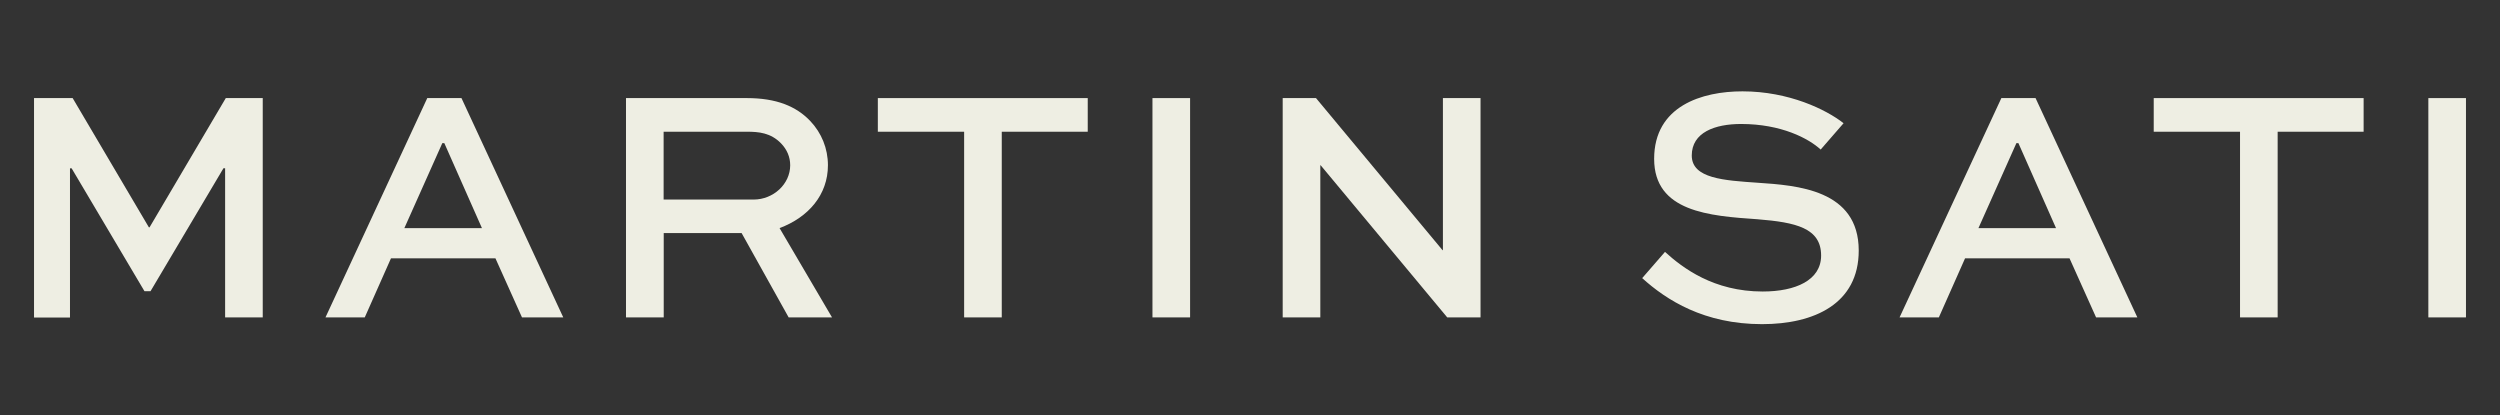
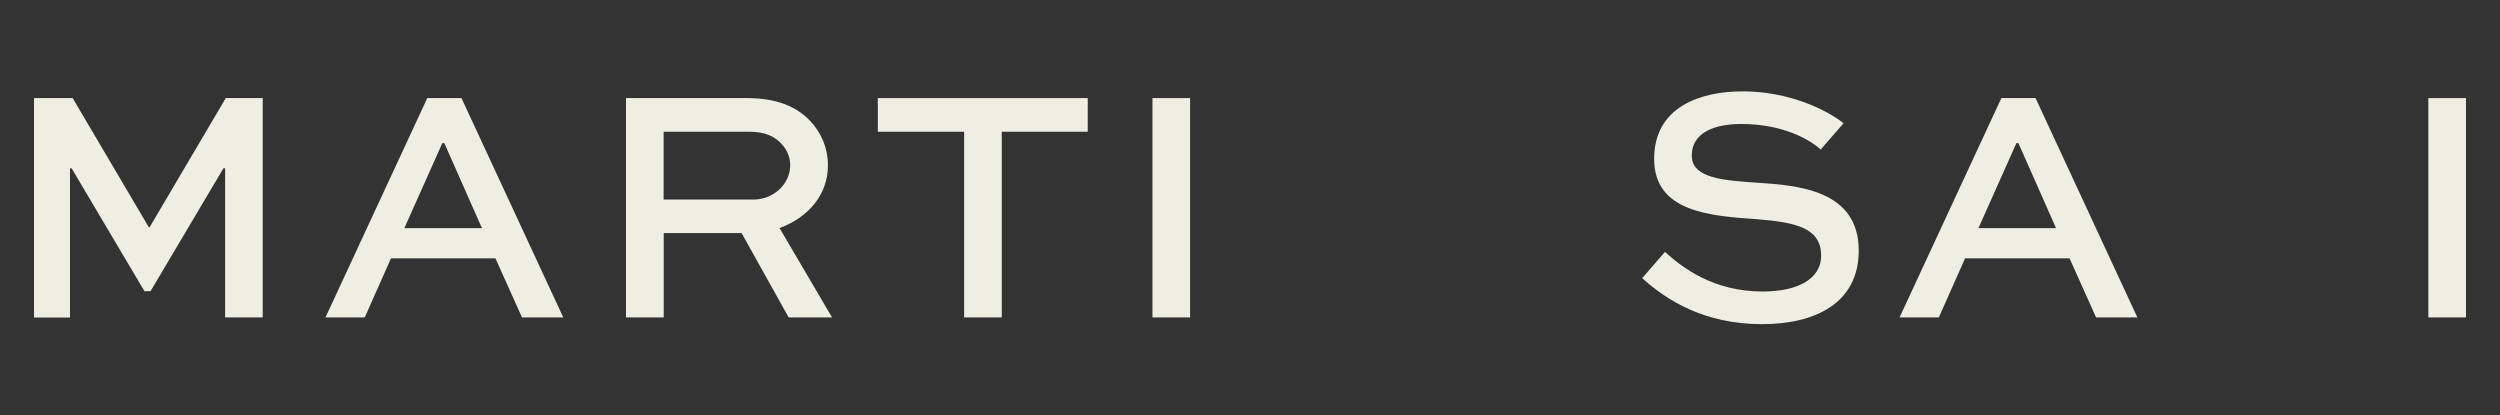
<svg xmlns="http://www.w3.org/2000/svg" id="a" viewBox="0 0 649.216 107.897">
  <rect x="0" y="0" width="649.216" height="107.897" fill="#333333" stroke="none" />
  <path d="M58.46,82.424v-38.733h-.431l-18.936,31.923h-1.58l-18.907-31.895h-.431v38.733h-9.339V25.473h10.028l19.798,33.561h.172l19.798-33.561h9.597v56.951h-9.77Z" fill="#eeeee3" />
  <path d="M110.928,25.473h8.908l26.435,56.951h-10.718l-6.896-15.344h-27.125l-6.81,15.344h-10.201l26.435-56.951h-.029ZM105.009,59.235h20.143l-9.77-22.068h-.517l-9.856,22.068Z" fill="#eeeee3" />
  <path d="M162.563,82.424V25.473h31.406c7.586,0,12.815,2.098,16.493,6.005,2.873,3.046,4.54,7.069,4.54,11.436,0,7.672-5.057,13.505-12.557,16.321l13.62,23.188h-11.264l-12.212-21.895h-20.229v21.895h-9.798ZM172.332,34.208v17.614h23.361c5.143,0,9.511-4.023,9.511-8.908,0-2.184-.862-4.109-2.356-5.661-2.701-2.787-5.833-3.046-8.908-3.046h-21.637.029Z" fill="#eeeee3" />
  <path d="M227.961,25.473h54.508v8.735h-22.326v48.216h-9.77v-48.216h-22.412v-8.735Z" fill="#eeeee3" />
  <path d="M299.279,82.424V25.473h9.77v56.951h-9.77Z" fill="#eeeee3" />
-   <path d="M384.475,25.473v56.951h-8.649l-32.872-39.509h-.086v39.509h-9.77V25.473h8.649l32.872,39.509h.086V25.473h9.77Z" fill="#eeeee3" />
  <path d="M472.803,38.834c-3.132-2.873-10.201-6.638-20.66-6.638-6.81,0-12.815,2.184-12.815,8.189s8.448,6.465,17.097,7.069c10.201.69,26.263,1.753,26.263,17.614,0,13.792-11.522,19.108-25.113,19.108-14.999,0-24.769-6.207-31.119-11.953l5.919-6.81c4.626,4.195,12.643,10.287,25.372,10.287,8.448,0,15.172-2.873,15.172-9.339,0-7.155-6.551-8.62-16.493-9.425-12.557-.862-26.866-1.925-26.866-15.689s12.471-17.528,22.93-17.528c12.04,0,21.723,4.712,26.263,8.275l-5.919,6.81-.029.029Z" fill="#eeeee3" />
  <path d="M519.697,25.473h8.908l26.435,56.951h-10.718l-6.896-15.344h-27.125l-6.81,15.344h-10.201l26.435-56.951h-.029ZM513.778,59.235h20.142l-9.77-22.068h-.517l-9.856,22.068h0Z" fill="#eeeee3" />
-   <path d="M559.292,25.473h54.508v8.735h-22.326v48.216h-9.77v-48.216h-22.412v-8.735Z" fill="#eeeee3" />
  <rect x="630.61" y="25.473" width="9.77" height="56.951" fill="#eeeee3" />
</svg>